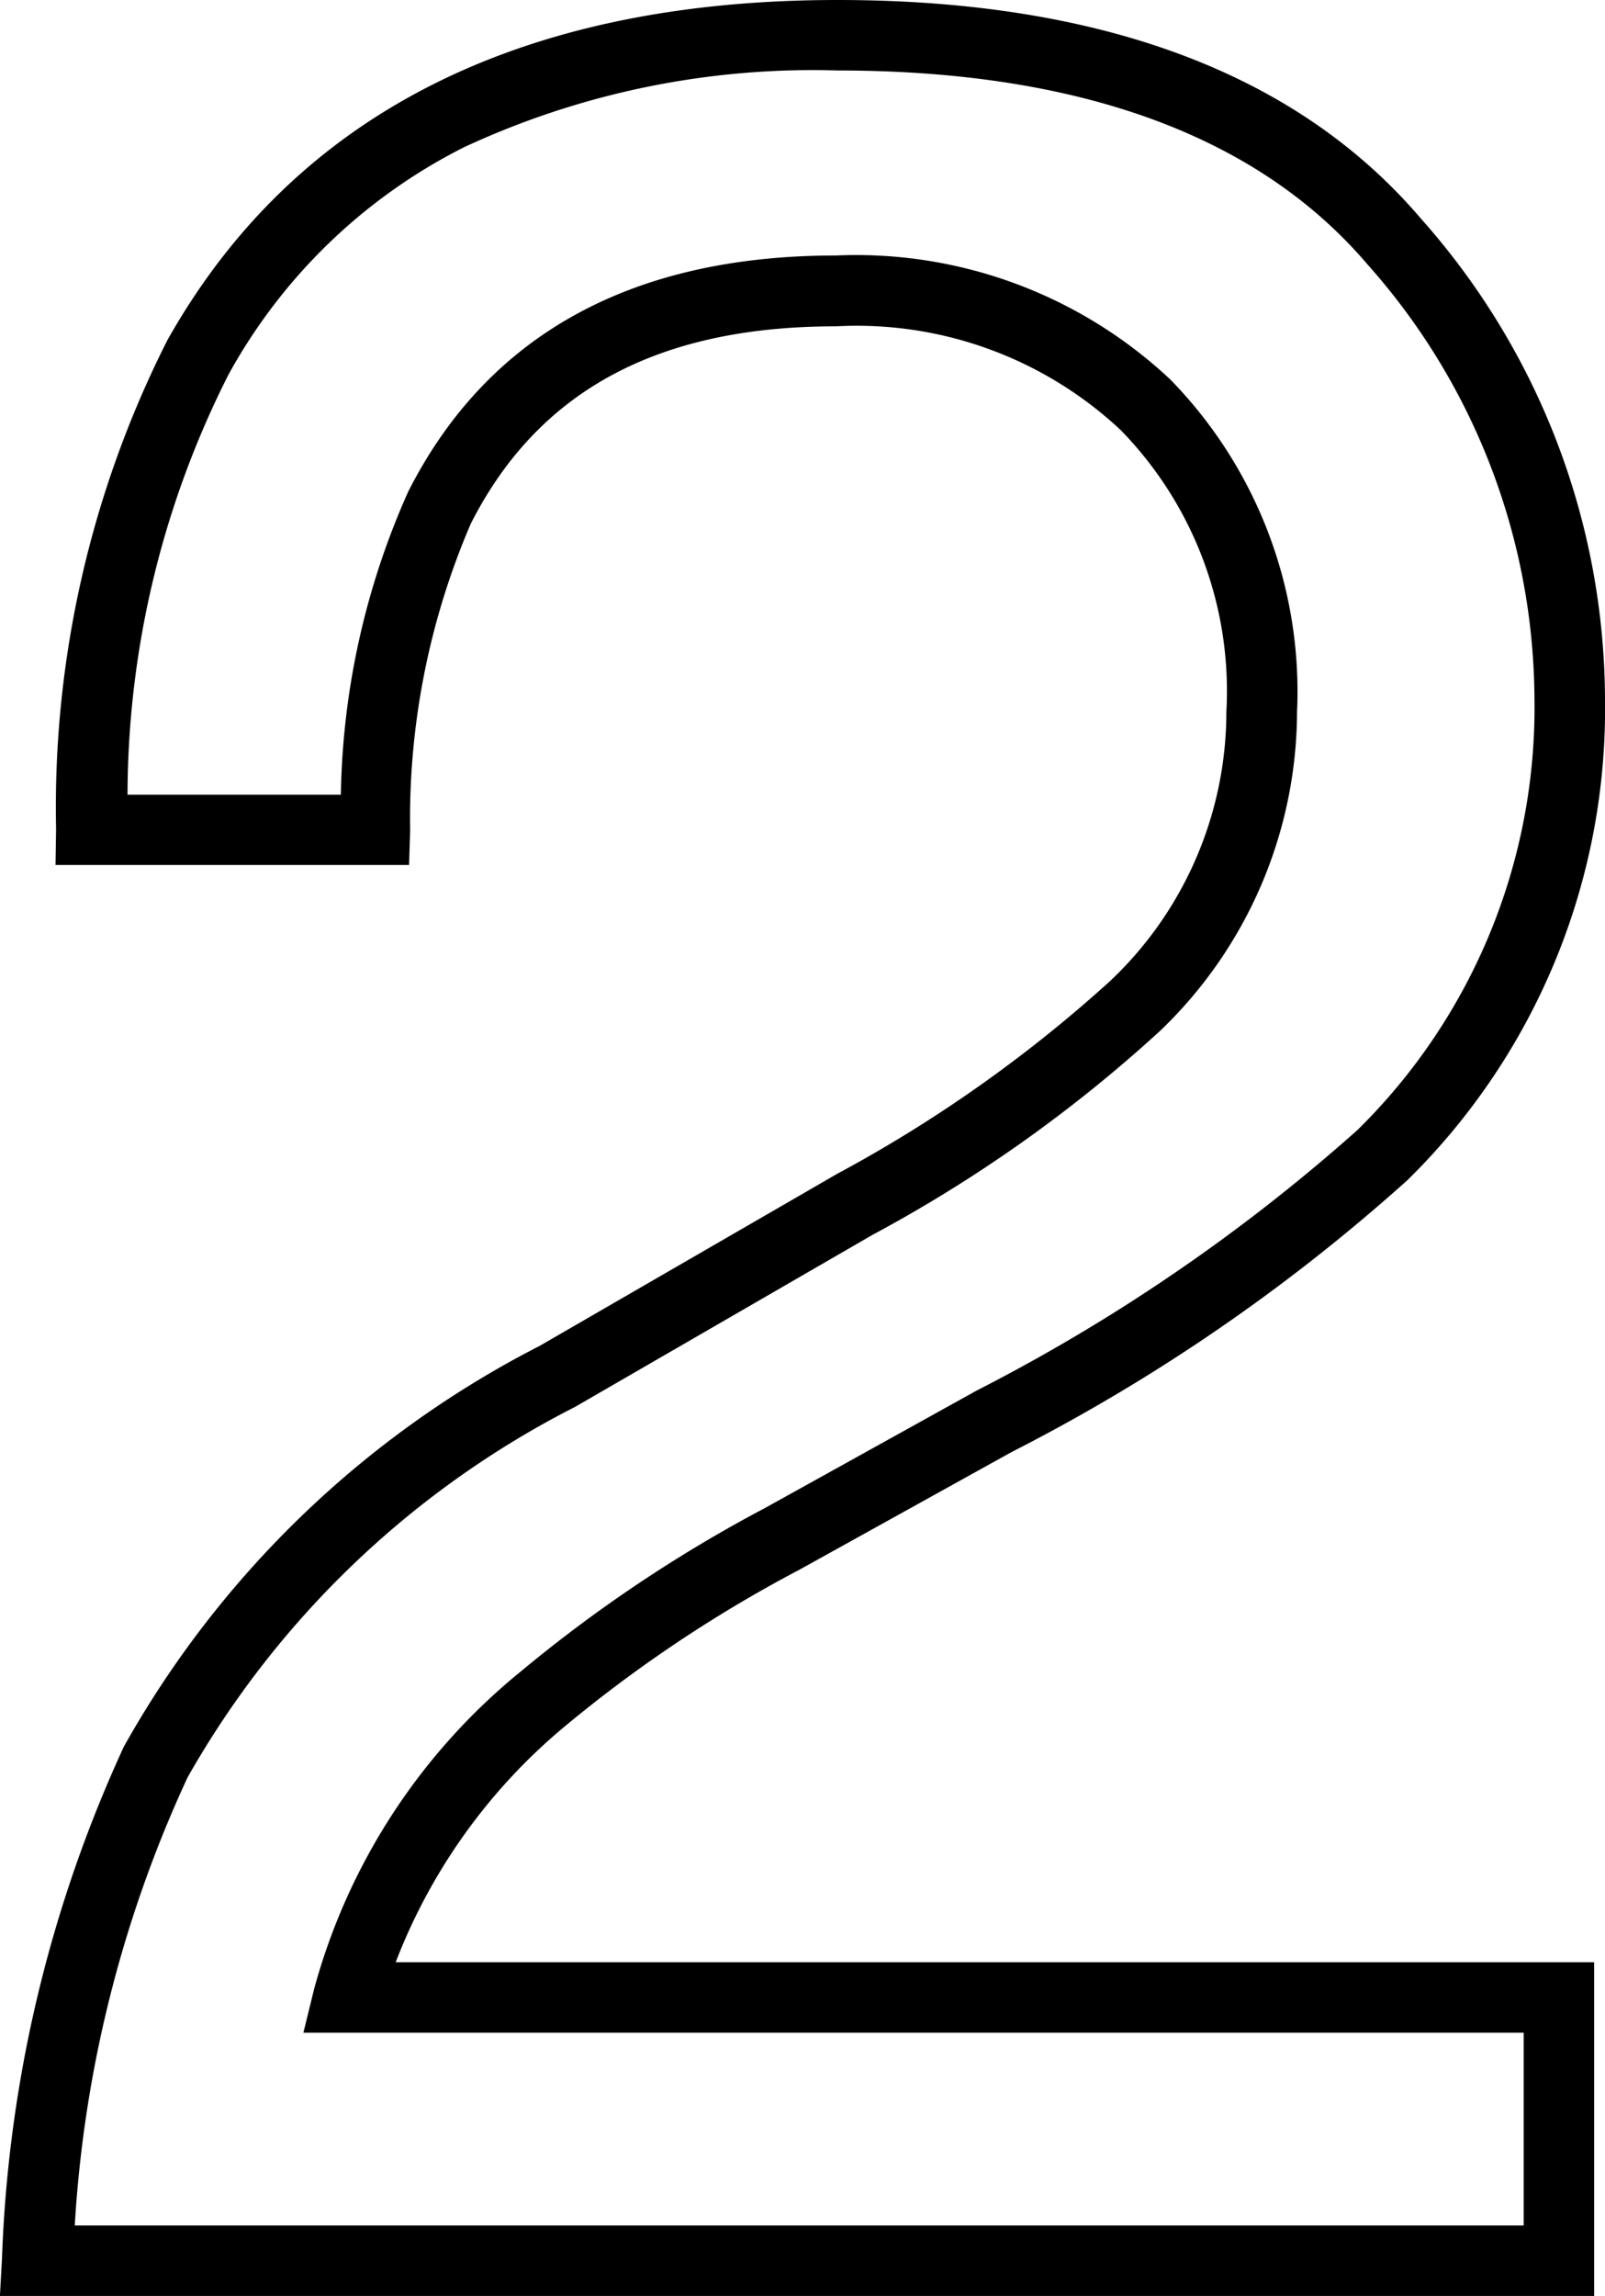
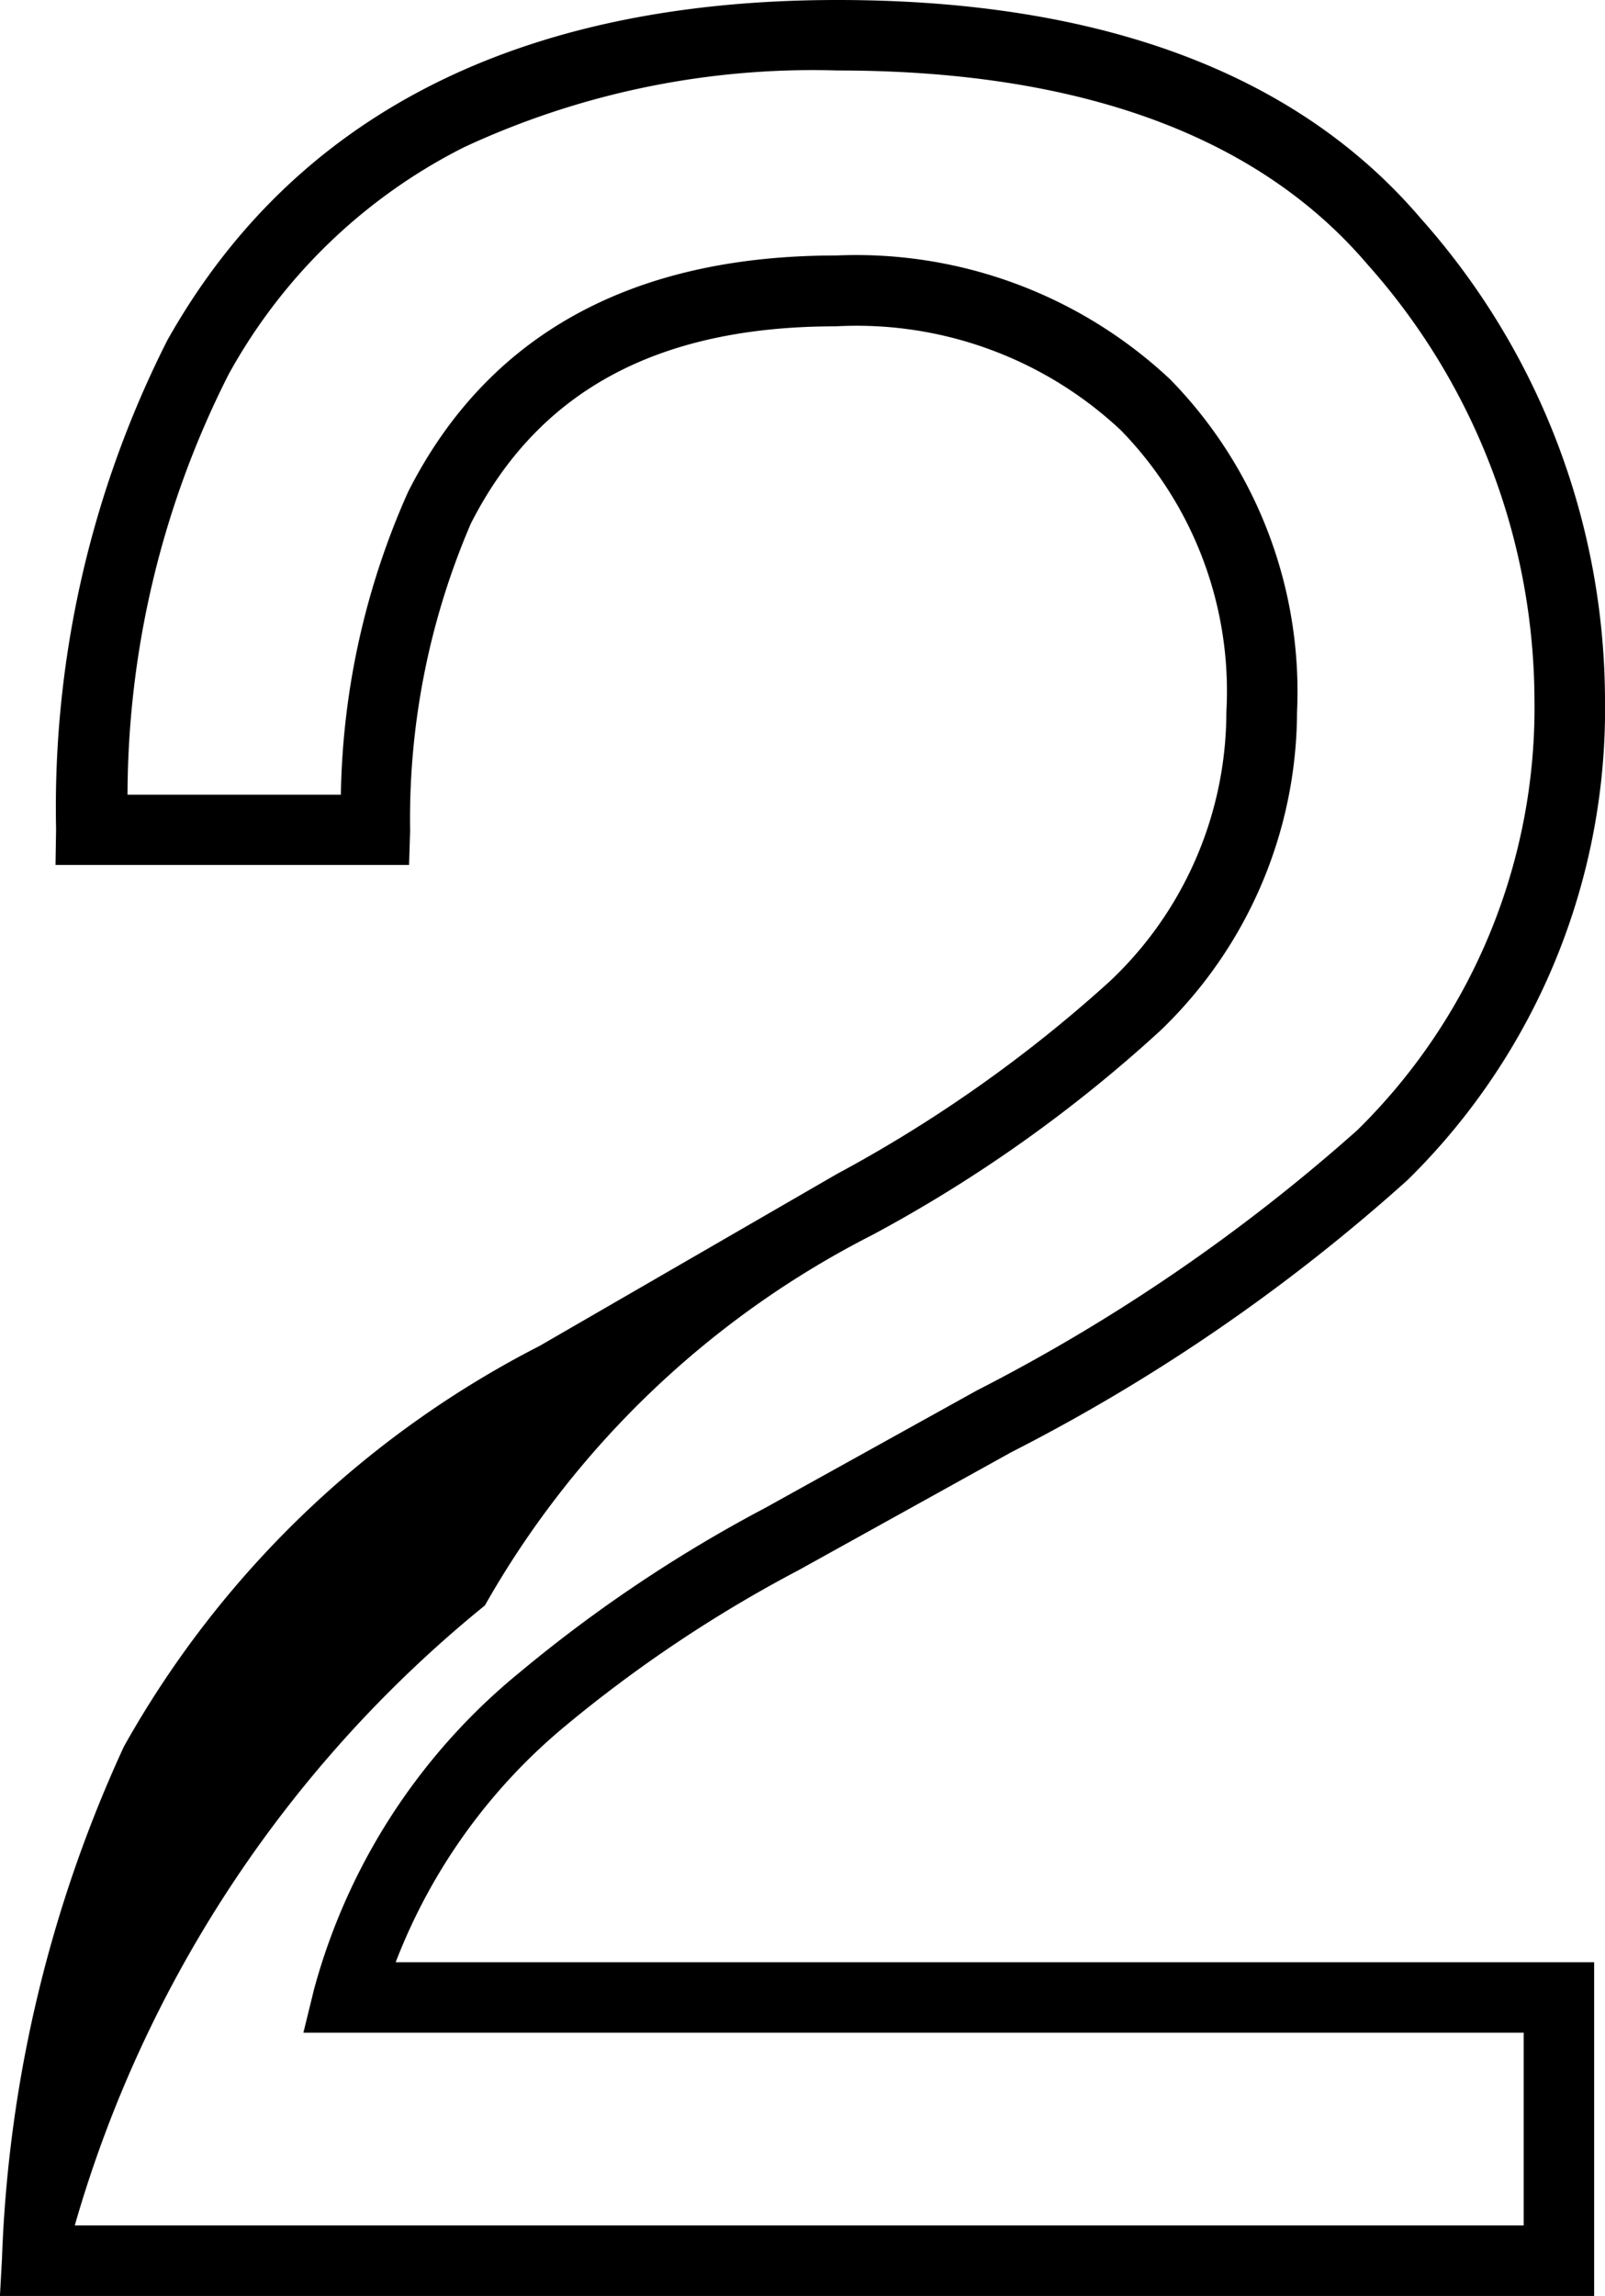
<svg xmlns="http://www.w3.org/2000/svg" width="22.78" height="32.575" viewBox="0 0 22.78 32.575">
-   <path id="_2" data-name="2" d="M23.505.5H.878L.907-.027a18.929,18.929,0,0,1,1.73-7.267,14.146,14.146,0,0,1,5.9-5.685l4.219-2.439a19.518,19.518,0,0,0,3.87-2.73,5.253,5.253,0,0,0,1.659-3.825,5.3,5.3,0,0,0-1.5-4,5.481,5.481,0,0,0-4.045-1.472c-2.529,0-4.223.917-5.179,2.8A10.593,10.593,0,0,0,6.7-20.288l-.015.485H1.667l.008-.508a14.673,14.673,0,0,1,1.58-6.938c1.8-3.2,5-4.826,9.511-4.826,3.74,0,6.525,1.042,8.279,3.1a10.306,10.306,0,0,1,2.614,6.828,9.364,9.364,0,0,1-2.8,6.812,26.2,26.2,0,0,1-5.627,3.864L12.218-9.8a19.115,19.115,0,0,0-3.3,2.2A8.155,8.155,0,0,0,6.495-4.235H23.505ZM1.94-.5H22.505V-3.235H5.185l.152-.619a8.768,8.768,0,0,1,2.926-4.5,20.075,20.075,0,0,1,3.471-2.324l3.009-1.669a25.724,25.724,0,0,0,5.4-3.693,8.4,8.4,0,0,0,2.515-6.109,9.333,9.333,0,0,0-2.374-6.179c-1.556-1.823-4.085-2.747-7.519-2.747a11.738,11.738,0,0,0-5.3,1.089,7.833,7.833,0,0,0-3.343,3.226A13.248,13.248,0,0,0,2.689-20.8H5.717a10.936,10.936,0,0,1,.956-4.3c1.127-2.223,3.17-3.35,6.071-3.35a6.515,6.515,0,0,1,4.744,1.758,6.333,6.333,0,0,1,1.8,4.719,6.286,6.286,0,0,1-1.946,4.526,20.106,20.106,0,0,1-4.081,2.893l-4.22,2.44a13.194,13.194,0,0,0-5.5,5.257A17.57,17.57,0,0,0,1.94-.5Z" transform="translate(-0.879 32.075)" />
+   <path id="_2" data-name="2" d="M23.505.5H.878L.907-.027a18.929,18.929,0,0,1,1.73-7.267,14.146,14.146,0,0,1,5.9-5.685l4.219-2.439a19.518,19.518,0,0,0,3.87-2.73,5.253,5.253,0,0,0,1.659-3.825,5.3,5.3,0,0,0-1.5-4,5.481,5.481,0,0,0-4.045-1.472c-2.529,0-4.223.917-5.179,2.8A10.593,10.593,0,0,0,6.7-20.288l-.015.485H1.667l.008-.508a14.673,14.673,0,0,1,1.58-6.938c1.8-3.2,5-4.826,9.511-4.826,3.74,0,6.525,1.042,8.279,3.1a10.306,10.306,0,0,1,2.614,6.828,9.364,9.364,0,0,1-2.8,6.812,26.2,26.2,0,0,1-5.627,3.864L12.218-9.8a19.115,19.115,0,0,0-3.3,2.2A8.155,8.155,0,0,0,6.495-4.235H23.505ZM1.94-.5H22.505V-3.235H5.185l.152-.619a8.768,8.768,0,0,1,2.926-4.5,20.075,20.075,0,0,1,3.471-2.324l3.009-1.669a25.724,25.724,0,0,0,5.4-3.693,8.4,8.4,0,0,0,2.515-6.109,9.333,9.333,0,0,0-2.374-6.179c-1.556-1.823-4.085-2.747-7.519-2.747a11.738,11.738,0,0,0-5.3,1.089,7.833,7.833,0,0,0-3.343,3.226A13.248,13.248,0,0,0,2.689-20.8H5.717a10.936,10.936,0,0,1,.956-4.3c1.127-2.223,3.17-3.35,6.071-3.35a6.515,6.515,0,0,1,4.744,1.758,6.333,6.333,0,0,1,1.8,4.719,6.286,6.286,0,0,1-1.946,4.526,20.106,20.106,0,0,1-4.081,2.893a13.194,13.194,0,0,0-5.5,5.257A17.57,17.57,0,0,0,1.94-.5Z" transform="translate(-0.879 32.075)" />
</svg>